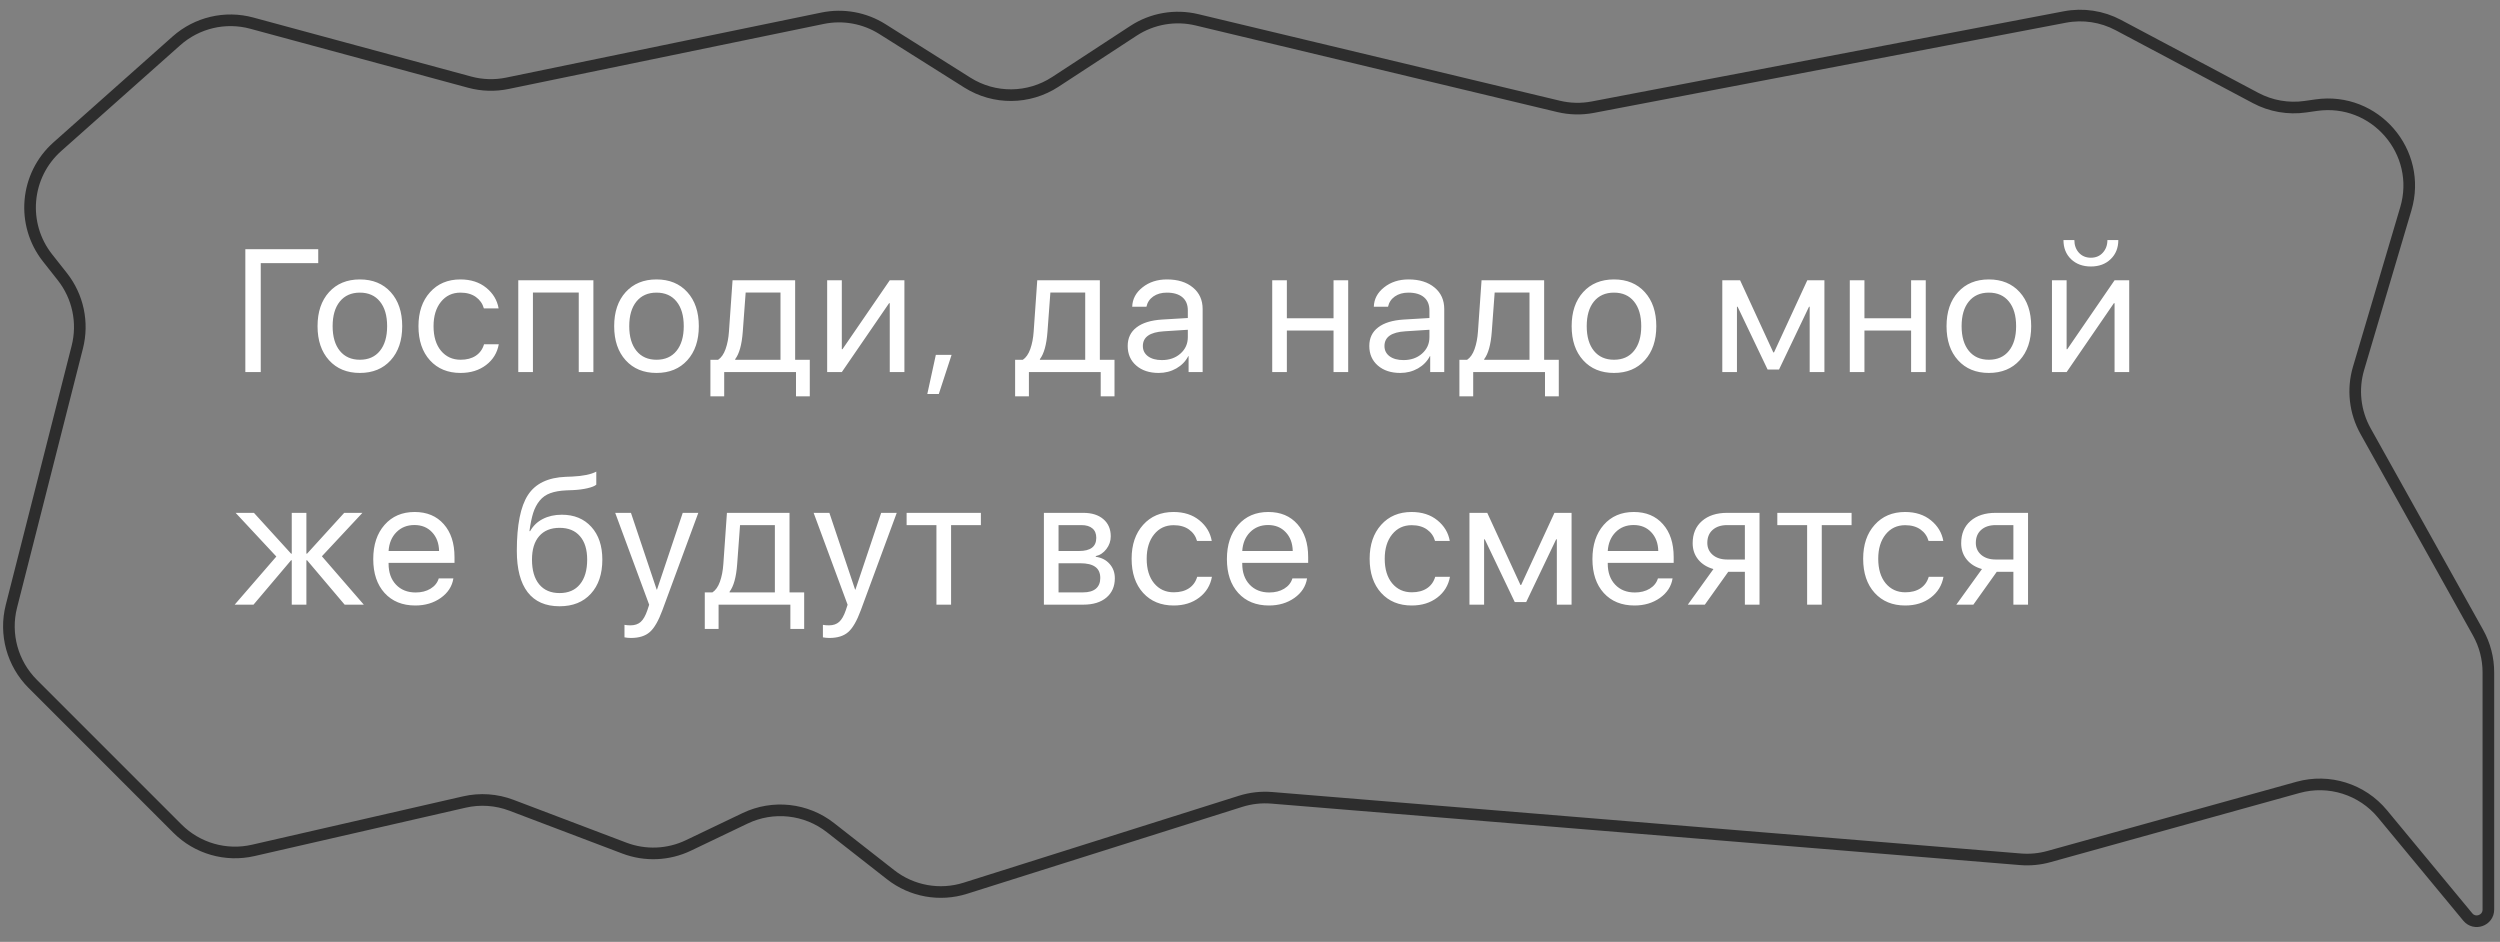
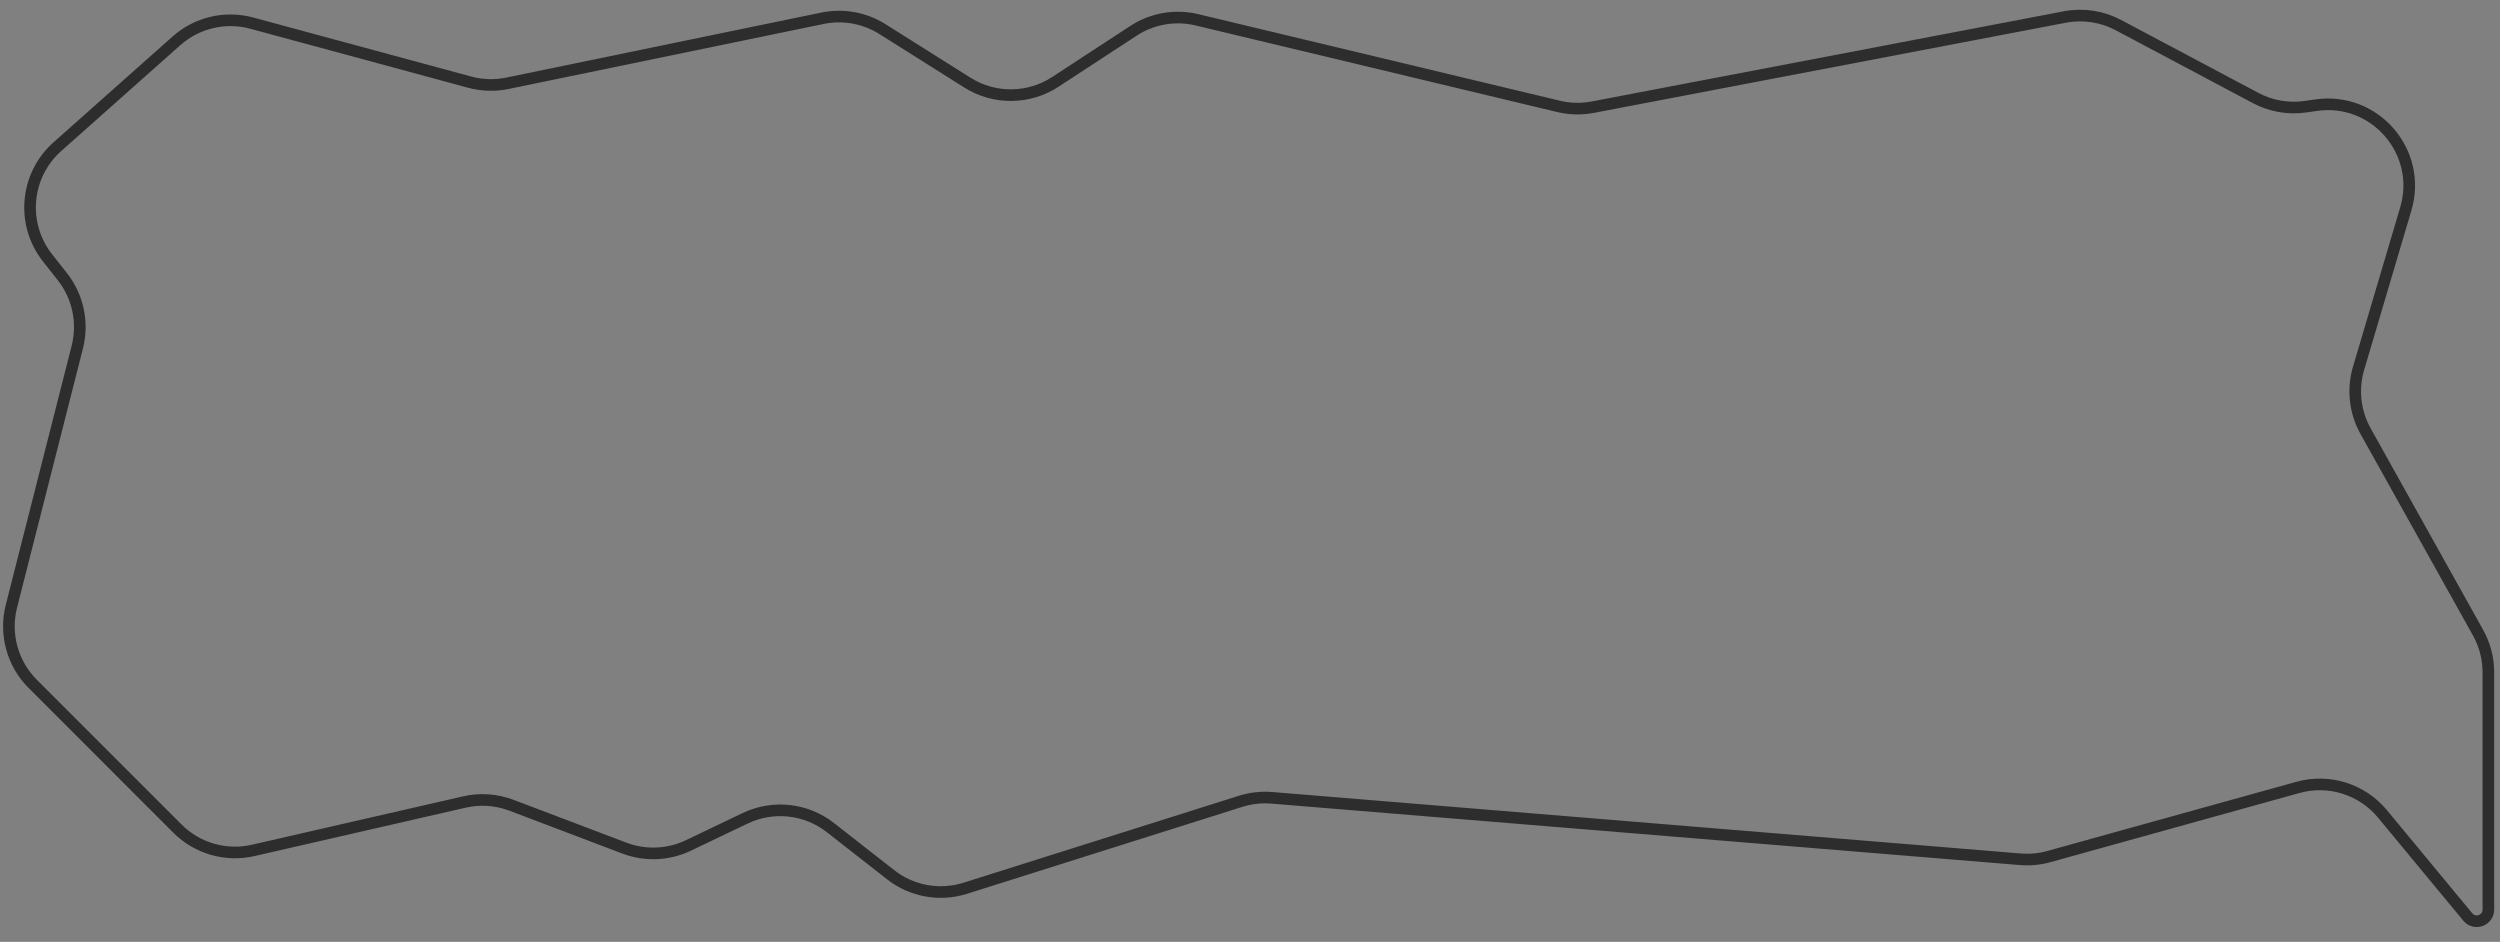
<svg xmlns="http://www.w3.org/2000/svg" width="215" height="81" viewBox="0 0 215 81" fill="none">
  <rect x="0" y="0" width="215" height="81" fill="#808080" stroke="none" />
-   <path d="M22.424 32H21.099V21.431H27.368V22.632H22.424V32ZM33.601 30.982C32.942 31.709 32.058 32.073 30.949 32.073C29.841 32.073 28.957 31.709 28.298 30.982C27.639 30.254 27.309 29.278 27.309 28.052C27.309 26.827 27.639 25.85 28.298 25.122C28.957 24.395 29.841 24.031 30.949 24.031C32.058 24.031 32.942 24.395 33.601 25.122C34.26 25.85 34.59 26.827 34.59 28.052C34.59 29.278 34.26 30.254 33.601 30.982ZM30.949 30.938C31.687 30.938 32.261 30.684 32.671 30.176C33.086 29.664 33.293 28.956 33.293 28.052C33.293 27.144 33.086 26.436 32.671 25.928C32.261 25.42 31.687 25.166 30.949 25.166C30.212 25.166 29.636 25.423 29.221 25.936C28.811 26.443 28.606 27.149 28.606 28.052C28.606 28.956 28.813 29.664 29.228 30.176C29.643 30.684 30.217 30.938 30.949 30.938ZM42.88 26.521H41.613C41.501 26.116 41.271 25.789 40.925 25.54C40.578 25.291 40.136 25.166 39.599 25.166C38.906 25.166 38.347 25.43 37.922 25.957C37.497 26.485 37.285 27.183 37.285 28.052C37.285 28.941 37.497 29.644 37.922 30.162C38.352 30.679 38.916 30.938 39.614 30.938C40.136 30.938 40.571 30.823 40.917 30.594C41.264 30.364 41.501 30.035 41.628 29.605H42.895C42.763 30.342 42.399 30.938 41.804 31.392C41.208 31.846 40.475 32.073 39.606 32.073C38.513 32.073 37.636 31.712 36.977 30.989C36.318 30.262 35.988 29.283 35.988 28.052C35.988 26.841 36.318 25.87 36.977 25.137C37.636 24.4 38.508 24.031 39.592 24.031C40.49 24.031 41.232 24.27 41.818 24.749C42.404 25.227 42.758 25.818 42.88 26.521ZM49.772 32V25.159H45.832V32H44.572V24.105H51.032V32H49.772ZM59.11 30.982C58.451 31.709 57.567 32.073 56.459 32.073C55.35 32.073 54.467 31.709 53.807 30.982C53.148 30.254 52.819 29.278 52.819 28.052C52.819 26.827 53.148 25.85 53.807 25.122C54.467 24.395 55.35 24.031 56.459 24.031C57.567 24.031 58.451 24.395 59.11 25.122C59.769 25.85 60.099 26.827 60.099 28.052C60.099 29.278 59.769 30.254 59.11 30.982ZM56.459 30.938C57.196 30.938 57.77 30.684 58.18 30.176C58.595 29.664 58.803 28.956 58.803 28.052C58.803 27.144 58.595 26.436 58.18 25.928C57.77 25.42 57.196 25.166 56.459 25.166C55.721 25.166 55.145 25.423 54.73 25.936C54.32 26.443 54.115 27.149 54.115 28.052C54.115 28.956 54.323 29.664 54.738 30.176C55.153 30.684 55.726 30.938 56.459 30.938ZM67.123 30.945V25.159H64.127L63.878 28.536C63.795 29.644 63.578 30.428 63.226 30.887V30.945H67.123ZM62.281 34.087H61.095V30.945H61.754C62.027 30.765 62.242 30.457 62.398 30.023C62.555 29.583 62.652 29.078 62.691 28.506L62.999 24.105H68.382V30.945H69.642V34.087H68.456V32H62.281V34.087ZM72.396 32H71.136V24.105H72.396V30.03H72.454L76.519 24.105H77.779V32H76.519V26.075H76.461L72.396 32ZM80.738 33.882H79.749L80.481 30.52H81.836L80.738 33.882ZM93.328 30.945V25.159H90.332L90.083 28.536C90 29.644 89.783 30.428 89.431 30.887V30.945H93.328ZM88.486 34.087H87.3V30.945H87.959C88.232 30.765 88.447 30.457 88.603 30.023C88.76 29.583 88.857 29.078 88.896 28.506L89.204 24.105H94.587V30.945H95.847V34.087H94.661V32H88.486V34.087ZM99.919 30.967C100.564 30.967 101.096 30.782 101.516 30.411C101.941 30.035 102.153 29.564 102.153 28.997V28.36L100.088 28.492C98.886 28.565 98.286 28.987 98.286 29.759C98.286 30.125 98.432 30.418 98.725 30.638C99.023 30.857 99.421 30.967 99.919 30.967ZM99.648 32.073C98.847 32.073 98.203 31.861 97.715 31.436C97.226 31.011 96.982 30.45 96.982 29.752C96.982 29.073 97.236 28.541 97.744 28.155C98.252 27.764 98.984 27.54 99.941 27.481L102.153 27.349V26.69C102.153 26.202 101.997 25.826 101.684 25.562C101.372 25.298 100.925 25.166 100.344 25.166C99.885 25.166 99.497 25.276 99.179 25.496C98.867 25.716 98.671 26.011 98.593 26.382H97.37C97.39 25.718 97.685 25.162 98.257 24.712C98.828 24.258 99.528 24.031 100.359 24.031C101.291 24.031 102.036 24.263 102.592 24.727C103.149 25.186 103.427 25.804 103.427 26.58V32H102.219V30.63H102.19C101.965 31.07 101.623 31.421 101.164 31.685C100.705 31.944 100.2 32.073 99.648 32.073ZM114.684 32V28.426H110.67V32H109.411V24.105H110.67V27.371H114.684V24.105H115.944V32H114.684ZM120.697 30.967C121.342 30.967 121.874 30.782 122.294 30.411C122.719 30.035 122.931 29.564 122.931 28.997V28.36L120.865 28.492C119.664 28.565 119.064 28.987 119.064 29.759C119.064 30.125 119.21 30.418 119.503 30.638C119.801 30.857 120.199 30.967 120.697 30.967ZM120.426 32.073C119.625 32.073 118.981 31.861 118.492 31.436C118.004 31.011 117.76 30.45 117.76 29.752C117.76 29.073 118.014 28.541 118.522 28.155C119.03 27.764 119.762 27.54 120.719 27.481L122.931 27.349V26.69C122.931 26.202 122.775 25.826 122.462 25.562C122.15 25.298 121.703 25.166 121.122 25.166C120.663 25.166 120.275 25.276 119.957 25.496C119.645 25.716 119.449 26.011 119.371 26.382H118.148C118.168 25.718 118.463 25.162 119.034 24.712C119.606 24.258 120.306 24.031 121.136 24.031C122.069 24.031 122.814 24.263 123.37 24.727C123.927 25.186 124.205 25.804 124.205 26.58V32H122.997V30.63H122.968C122.743 31.07 122.401 31.421 121.942 31.685C121.483 31.944 120.978 32.073 120.426 32.073ZM131.537 30.945V25.159H128.541L128.292 28.536C128.209 29.644 127.992 30.428 127.64 30.887V30.945H131.537ZM126.695 34.087H125.509V30.945H126.168C126.441 30.765 126.656 30.457 126.812 30.023C126.969 29.583 127.066 29.078 127.105 28.506L127.413 24.105H132.796V30.945H134.056V34.087H132.87V32H126.695V34.087ZM141.453 30.982C140.794 31.709 139.91 32.073 138.802 32.073C137.694 32.073 136.81 31.709 136.151 30.982C135.491 30.254 135.162 29.278 135.162 28.052C135.162 26.827 135.491 25.85 136.151 25.122C136.81 24.395 137.694 24.031 138.802 24.031C139.91 24.031 140.794 24.395 141.453 25.122C142.112 25.85 142.442 26.827 142.442 28.052C142.442 29.278 142.112 30.254 141.453 30.982ZM138.802 30.938C139.539 30.938 140.113 30.684 140.523 30.176C140.938 29.664 141.146 28.956 141.146 28.052C141.146 27.144 140.938 26.436 140.523 25.928C140.113 25.42 139.539 25.166 138.802 25.166C138.065 25.166 137.488 25.423 137.073 25.936C136.663 26.443 136.458 27.149 136.458 28.052C136.458 28.956 136.666 29.664 137.081 30.176C137.496 30.684 138.07 30.938 138.802 30.938ZM149.378 32H148.118V24.105H149.649L152.505 30.308H152.564L155.427 24.105H156.9V32H155.632V26.382H155.574L152.996 31.78H152.014L149.436 26.382H149.378V32ZM164.355 32V28.426H160.342V32H159.082V24.105H160.342V27.371H164.355V24.105H165.615V32H164.355ZM173.693 30.982C173.034 31.709 172.15 32.073 171.042 32.073C169.934 32.073 169.05 31.709 168.391 30.982C167.731 30.254 167.402 29.278 167.402 28.052C167.402 26.827 167.731 25.85 168.391 25.122C169.05 24.395 169.934 24.031 171.042 24.031C172.15 24.031 173.034 24.395 173.693 25.122C174.353 25.85 174.682 26.827 174.682 28.052C174.682 29.278 174.353 30.254 173.693 30.982ZM171.042 30.938C171.779 30.938 172.353 30.684 172.763 30.176C173.178 29.664 173.386 28.956 173.386 28.052C173.386 27.144 173.178 26.436 172.763 25.928C172.353 25.42 171.779 25.166 171.042 25.166C170.305 25.166 169.729 25.423 169.314 25.936C168.903 26.443 168.698 27.149 168.698 28.052C168.698 28.956 168.906 29.664 169.321 30.176C169.736 30.684 170.31 30.938 171.042 30.938ZM177.729 32H176.469V24.105H177.729V30.03H177.787L181.852 24.105H183.112V32H181.852V26.075H181.794L177.729 32ZM177.458 20.647H178.395C178.395 21.082 178.525 21.443 178.783 21.731C179.047 22.02 179.391 22.164 179.816 22.164C180.241 22.164 180.583 22.02 180.842 21.731C181.105 21.443 181.237 21.082 181.237 20.647H182.175C182.175 21.321 181.955 21.868 181.515 22.288C181.081 22.708 180.514 22.918 179.816 22.918C179.118 22.918 178.549 22.708 178.11 22.288C177.675 21.868 177.458 21.321 177.458 20.647ZM27.683 47.84L31.287 52H29.639L26.409 48.184H26.35V52H25.09V48.184H25.032L21.802 52H20.183L23.765 47.862L20.264 44.105H21.838L25.032 47.613H25.09V44.105H26.35V47.613H26.409L29.602 44.105H31.169L27.683 47.84ZM35.637 45.152C35.017 45.152 34.502 45.357 34.092 45.767C33.686 46.177 33.462 46.717 33.418 47.386H37.761C37.746 46.717 37.544 46.177 37.153 45.767C36.767 45.357 36.262 45.152 35.637 45.152ZM37.732 49.744H38.991C38.884 50.423 38.523 50.982 37.907 51.421C37.292 51.856 36.562 52.073 35.718 52.073C34.609 52.073 33.728 51.714 33.074 50.997C32.424 50.279 32.099 49.307 32.099 48.081C32.099 46.856 32.424 45.874 33.074 45.137C33.723 44.4 34.585 44.031 35.659 44.031C36.714 44.031 37.549 44.38 38.164 45.079C38.779 45.772 39.087 46.714 39.087 47.906V48.404H33.418V48.477C33.418 49.229 33.63 49.83 34.055 50.279C34.48 50.728 35.044 50.953 35.747 50.953C36.24 50.953 36.665 50.845 37.021 50.63C37.383 50.411 37.619 50.115 37.732 49.744ZM48.124 52.139C46.913 52.139 45.998 51.736 45.378 50.931C44.758 50.125 44.447 48.938 44.447 47.371C44.447 45.149 44.767 43.548 45.407 42.566C46.047 41.585 47.13 41.065 48.659 41.006L49.223 40.984C50.141 40.94 50.827 40.799 51.281 40.56V41.68C51.154 41.797 50.9 41.9 50.519 41.988C50.143 42.076 49.731 42.129 49.281 42.149L48.71 42.171C48.158 42.195 47.697 42.276 47.326 42.413C46.96 42.544 46.654 42.759 46.41 43.057C46.171 43.35 45.986 43.702 45.854 44.112C45.727 44.517 45.619 45.039 45.531 45.679H45.59C45.849 45.22 46.212 44.871 46.681 44.632C47.155 44.388 47.699 44.266 48.315 44.266C49.379 44.266 50.226 44.615 50.856 45.313C51.486 46.006 51.801 46.944 51.801 48.126C51.801 49.366 51.471 50.345 50.812 51.062C50.158 51.78 49.262 52.139 48.124 52.139ZM46.366 50.249C46.781 50.752 47.367 51.004 48.124 51.004C48.881 51.004 49.465 50.752 49.875 50.249C50.29 49.747 50.497 49.039 50.497 48.126C50.497 47.256 50.29 46.585 49.875 46.111C49.465 45.633 48.881 45.394 48.124 45.394C47.367 45.394 46.781 45.633 46.366 46.111C45.956 46.585 45.751 47.256 45.751 48.126C45.751 49.039 45.956 49.747 46.366 50.249ZM54.262 54.864C54.071 54.864 53.886 54.847 53.705 54.812V53.736C53.851 53.765 54.025 53.78 54.225 53.78C54.591 53.78 54.884 53.68 55.104 53.48C55.324 53.284 55.514 52.95 55.675 52.476L55.829 52.007L52.907 44.105H54.262L56.474 50.704H56.503L58.715 44.105H60.055L56.964 52.483C56.627 53.397 56.266 54.022 55.88 54.358C55.499 54.695 54.96 54.864 54.262 54.864ZM66.639 50.945V45.159H63.644L63.395 48.536C63.312 49.644 63.094 50.428 62.743 50.887V50.945H66.639ZM61.798 54.087H60.611V50.945H61.271C61.544 50.765 61.759 50.457 61.915 50.023C62.071 49.583 62.169 49.078 62.208 48.506L62.516 44.105H67.899V50.945H69.159V54.087H67.972V52H61.798V54.087ZM71.326 54.864C71.136 54.864 70.951 54.847 70.77 54.812V53.736C70.916 53.765 71.09 53.78 71.29 53.78C71.656 53.78 71.949 53.68 72.169 53.48C72.388 53.284 72.579 52.95 72.74 52.476L72.894 52.007L69.972 44.105H71.326L73.538 50.704H73.568L75.78 44.105H77.12L74.029 52.483C73.692 53.397 73.331 54.022 72.945 54.358C72.564 54.695 72.025 54.864 71.326 54.864ZM84.356 44.105V45.159H81.793V52H80.533V45.159H77.969V44.105H84.356ZM92.998 45.159H91.035V47.386H92.793C93.784 47.386 94.28 47.01 94.28 46.258C94.28 45.901 94.17 45.63 93.95 45.445C93.73 45.254 93.413 45.159 92.998 45.159ZM92.903 48.44H91.035V50.945H93.144C93.623 50.945 93.989 50.84 94.243 50.63C94.497 50.416 94.624 50.108 94.624 49.708C94.624 49.278 94.482 48.96 94.199 48.755C93.916 48.545 93.484 48.44 92.903 48.44ZM89.775 52V44.105H93.159C93.891 44.105 94.468 44.285 94.888 44.647C95.312 45.008 95.525 45.501 95.525 46.126C95.525 46.526 95.4 46.89 95.151 47.217C94.902 47.544 94.597 47.747 94.236 47.825V47.884C94.729 47.952 95.124 48.155 95.422 48.492C95.725 48.829 95.876 49.241 95.876 49.73C95.876 50.428 95.635 50.982 95.151 51.392C94.668 51.797 94.009 52 93.174 52H89.775ZM104.211 46.522H102.944C102.832 46.116 102.602 45.789 102.256 45.54C101.909 45.291 101.467 45.166 100.93 45.166C100.236 45.166 99.677 45.43 99.253 45.958C98.828 46.485 98.615 47.183 98.615 48.052C98.615 48.941 98.828 49.644 99.253 50.162C99.682 50.679 100.246 50.938 100.944 50.938C101.467 50.938 101.901 50.823 102.248 50.594C102.595 50.364 102.832 50.035 102.959 49.605H104.226C104.094 50.342 103.73 50.938 103.134 51.392C102.539 51.846 101.806 52.073 100.937 52.073C99.843 52.073 98.967 51.712 98.308 50.989C97.649 50.262 97.319 49.283 97.319 48.052C97.319 46.841 97.649 45.87 98.308 45.137C98.967 44.4 99.838 44.031 100.922 44.031C101.821 44.031 102.563 44.27 103.149 44.749C103.735 45.227 104.089 45.818 104.211 46.522ZM109.052 45.152C108.432 45.152 107.917 45.357 107.507 45.767C107.101 46.177 106.877 46.717 106.833 47.386H111.176C111.161 46.717 110.959 46.177 110.568 45.767C110.182 45.357 109.677 45.152 109.052 45.152ZM111.147 49.744H112.407C112.299 50.423 111.938 50.982 111.323 51.421C110.707 51.856 109.977 52.073 109.133 52.073C108.024 52.073 107.143 51.714 106.489 50.997C105.839 50.279 105.514 49.307 105.514 48.081C105.514 46.856 105.839 45.874 106.489 45.137C107.138 44.4 108 44.031 109.074 44.031C110.129 44.031 110.964 44.38 111.579 45.079C112.194 45.772 112.502 46.714 112.502 47.906V48.404H106.833V48.477C106.833 49.229 107.045 49.83 107.47 50.279C107.895 50.728 108.459 50.953 109.162 50.953C109.655 50.953 110.08 50.845 110.436 50.63C110.798 50.411 111.035 50.115 111.147 49.744ZM124.681 46.522H123.414C123.302 46.116 123.073 45.789 122.726 45.54C122.379 45.291 121.937 45.166 121.4 45.166C120.707 45.166 120.148 45.43 119.723 45.958C119.298 46.485 119.086 47.183 119.086 48.052C119.086 48.941 119.298 49.644 119.723 50.162C120.153 50.679 120.717 50.938 121.415 50.938C121.937 50.938 122.372 50.823 122.719 50.594C123.065 50.364 123.302 50.035 123.429 49.605H124.696C124.564 50.342 124.2 50.938 123.605 51.392C123.009 51.846 122.277 52.073 121.407 52.073C120.314 52.073 119.437 51.712 118.778 50.989C118.119 50.262 117.789 49.283 117.789 48.052C117.789 46.841 118.119 45.87 118.778 45.137C119.437 44.4 120.309 44.031 121.393 44.031C122.291 44.031 123.033 44.27 123.619 44.749C124.205 45.227 124.559 45.818 124.681 46.522ZM127.633 52H126.373V44.105H127.904L130.76 50.308H130.819L133.683 44.105H135.155V52H133.888V46.382H133.829L131.251 51.78H130.27L127.691 46.382H127.633V52ZM140.487 45.152C139.866 45.152 139.351 45.357 138.941 45.767C138.536 46.177 138.311 46.717 138.267 47.386H142.611C142.596 46.717 142.393 46.177 142.003 45.767C141.617 45.357 141.112 45.152 140.487 45.152ZM142.581 49.744H143.841C143.734 50.423 143.372 50.982 142.757 51.421C142.142 51.856 141.412 52.073 140.567 52.073C139.459 52.073 138.577 51.714 137.923 50.997C137.274 50.279 136.949 49.307 136.949 48.081C136.949 46.856 137.274 45.874 137.923 45.137C138.572 44.4 139.434 44.031 140.508 44.031C141.563 44.031 142.398 44.38 143.013 45.079C143.629 45.772 143.936 46.714 143.936 47.906V48.404H138.267V48.477C138.267 49.229 138.48 49.83 138.904 50.279C139.329 50.728 139.893 50.953 140.596 50.953C141.09 50.953 141.514 50.845 141.871 50.63C142.232 50.411 142.469 50.115 142.581 49.744ZM148.536 48.118H150.059V45.159H148.536C148.013 45.159 147.598 45.296 147.29 45.569C146.983 45.838 146.829 46.211 146.829 46.69C146.829 47.11 146.985 47.454 147.298 47.723C147.61 47.986 148.023 48.118 148.536 48.118ZM150.059 52V49.173H148.631L146.617 52H145.152L147.356 48.938C146.8 48.782 146.363 48.509 146.045 48.118C145.728 47.727 145.569 47.261 145.569 46.719C145.569 45.909 145.835 45.272 146.368 44.808C146.905 44.339 147.627 44.105 148.536 44.105H151.319V52H150.059ZM159.236 44.105V45.159H156.672V52H155.413V45.159H152.849V44.105H159.236ZM167.124 46.522H165.857C165.744 46.116 165.515 45.789 165.168 45.54C164.822 45.291 164.38 45.166 163.843 45.166C163.149 45.166 162.59 45.43 162.165 45.958C161.741 46.485 161.528 47.183 161.528 48.052C161.528 48.941 161.741 49.644 162.165 50.162C162.595 50.679 163.159 50.938 163.857 50.938C164.38 50.938 164.814 50.823 165.161 50.594C165.508 50.364 165.744 50.035 165.871 49.605H167.139C167.007 50.342 166.643 50.938 166.047 51.392C165.452 51.846 164.719 52.073 163.85 52.073C162.756 52.073 161.88 51.712 161.221 50.989C160.561 50.262 160.232 49.283 160.232 48.052C160.232 46.841 160.561 45.87 161.221 45.137C161.88 44.4 162.751 44.031 163.835 44.031C164.734 44.031 165.476 44.27 166.062 44.749C166.648 45.227 167.002 45.818 167.124 46.522ZM171.628 48.118H173.151V45.159H171.628C171.106 45.159 170.69 45.296 170.383 45.569C170.075 45.838 169.921 46.211 169.921 46.69C169.921 47.11 170.078 47.454 170.39 47.723C170.703 47.986 171.115 48.118 171.628 48.118ZM173.151 52V49.173H171.723L169.709 52H168.244L170.449 48.938C169.892 48.782 169.455 48.509 169.138 48.118C168.82 47.727 168.662 47.261 168.662 46.719C168.662 45.909 168.928 45.272 169.46 44.808C169.997 44.339 170.72 44.105 171.628 44.105H174.411V52H173.151Z" fill="white" />
  <path d="M176.202 73.666L197.627 67.715C200.287 66.976 203.133 67.869 204.893 69.996L212.23 78.861C212.827 79.583 214 79.16 214 78.223V57.821C214 56.627 213.694 55.453 213.112 54.41L203.437 37.074C202.518 35.428 202.302 33.481 202.837 31.674L206.9 17.961C208.35 13.07 204.249 8.322 199.199 9.043L198.259 9.177C196.791 9.387 195.294 9.125 193.985 8.429L182.177 2.156C180.768 1.408 179.146 1.163 177.579 1.462L136.979 9.217C136.004 9.404 135.001 9.38 134.036 9.149L102.935 1.703C101.062 1.254 99.086 1.597 97.474 2.652L90.759 7.042C88.469 8.54 85.515 8.565 83.199 7.107L75.885 2.501C74.355 1.538 72.511 1.204 70.74 1.569L43.634 7.163C42.56 7.385 41.448 7.351 40.389 7.064L21.652 1.989C19.373 1.372 16.937 1.945 15.172 3.514L4.935 12.613C2.164 15.076 1.794 19.273 4.092 22.183L5.358 23.787C6.708 25.497 7.185 27.738 6.648 29.85L0.981 52.141C0.373 54.534 1.07 57.07 2.816 58.816L15.261 71.261C16.965 72.966 19.426 73.673 21.775 73.135L39.935 68.973C41.281 68.665 42.689 68.761 43.981 69.251L53.699 72.938C55.488 73.616 57.476 73.533 59.202 72.708L64.084 70.373C66.483 69.226 69.324 69.537 71.418 71.175L76.595 75.227C78.413 76.65 80.816 77.084 83.017 76.389L106.689 68.914C107.555 68.641 108.465 68.538 109.37 68.612L173.756 73.898C174.579 73.965 175.407 73.887 176.202 73.666Z" stroke="#2D2D2D" />
</svg>